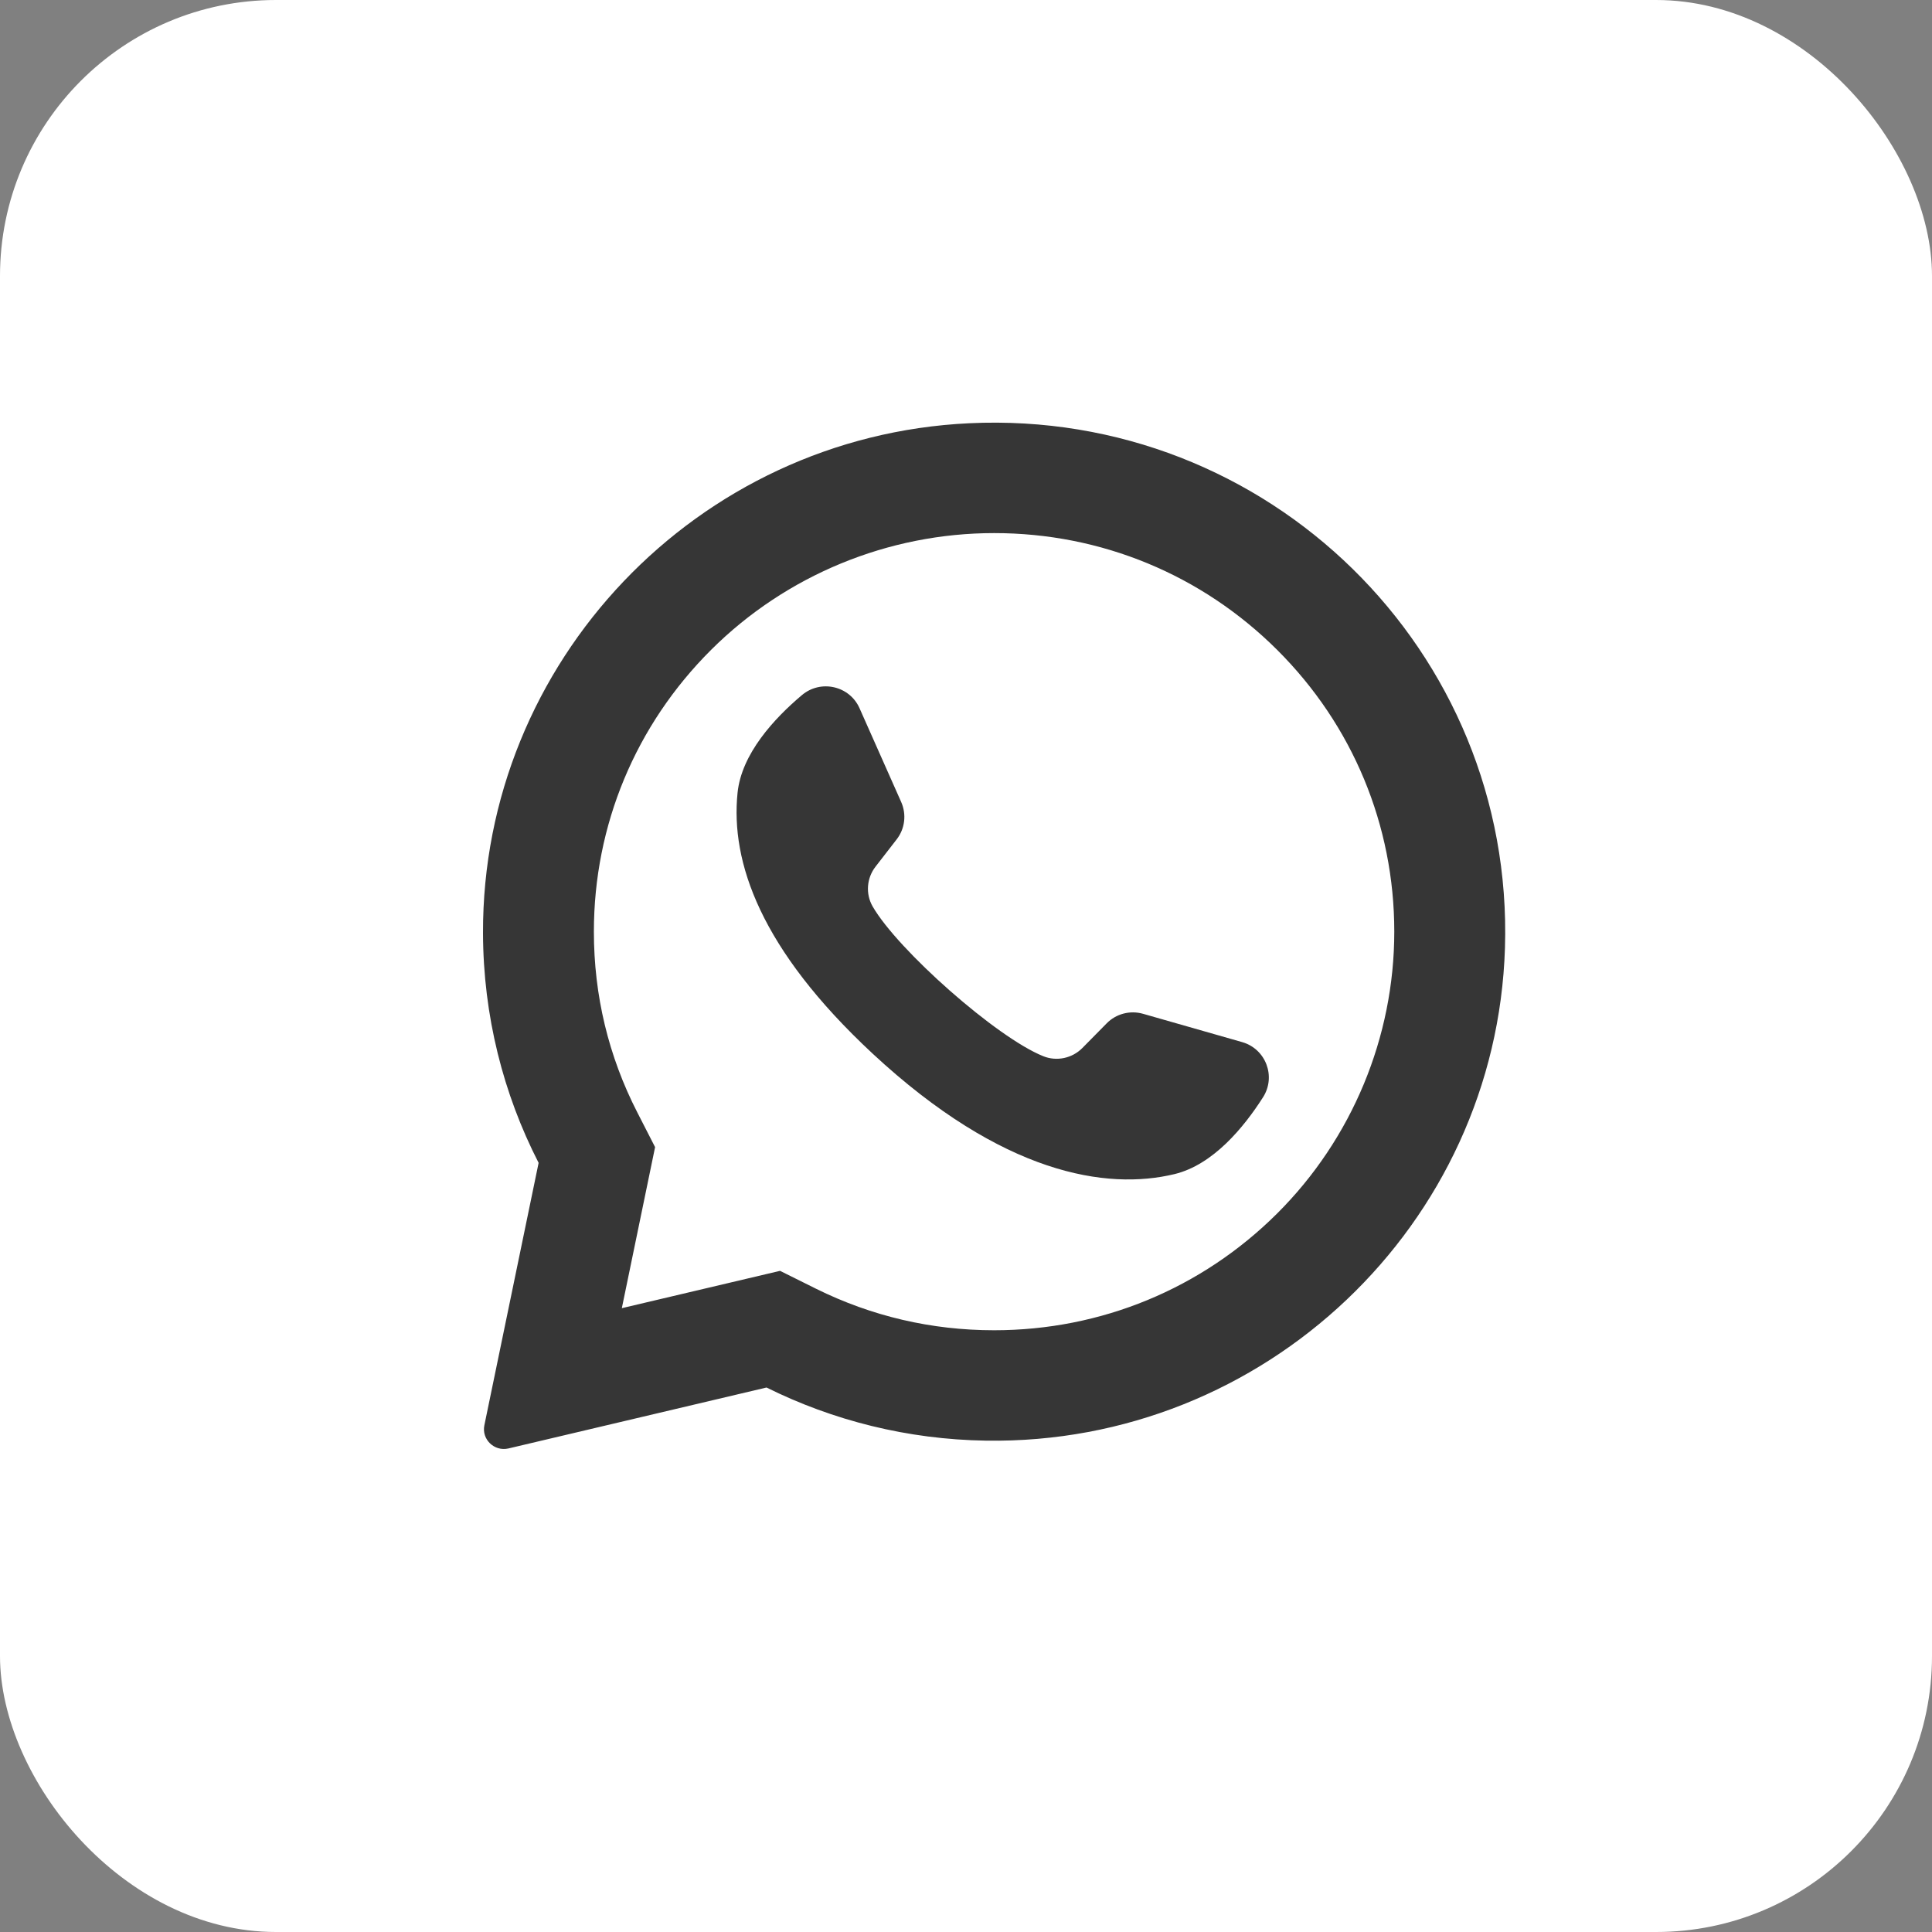
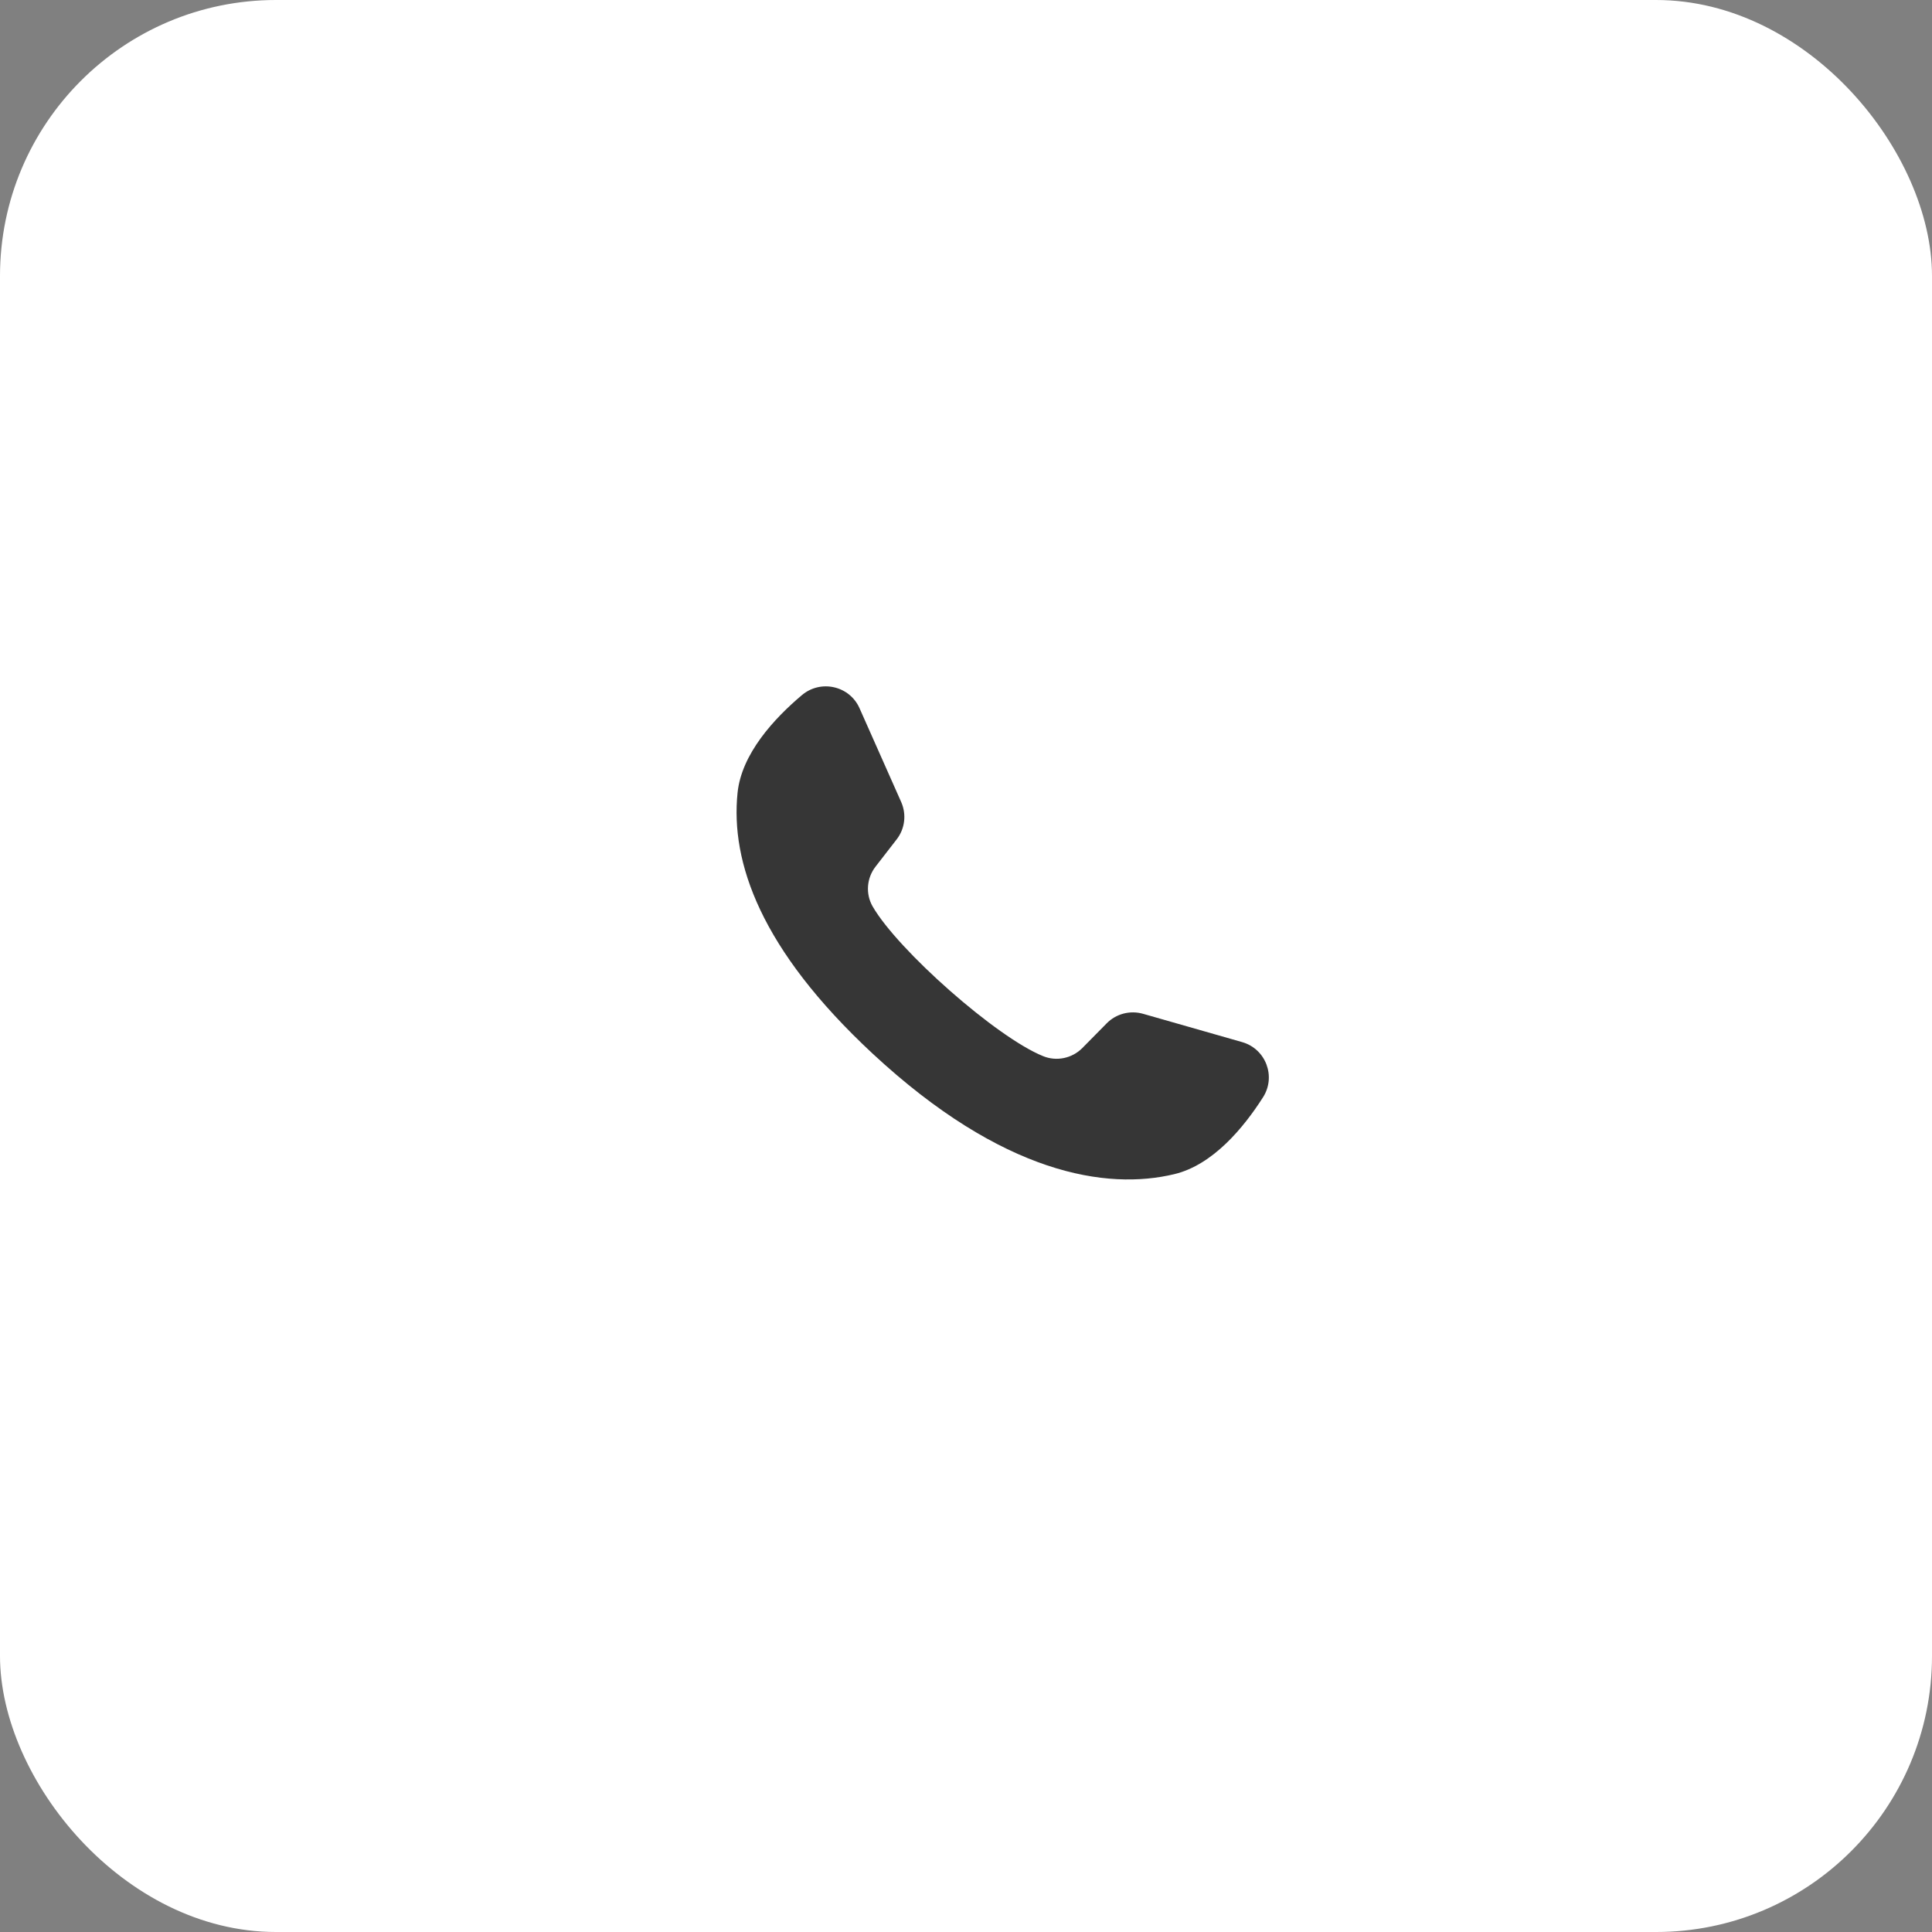
<svg xmlns="http://www.w3.org/2000/svg" width="28" height="28" viewBox="0 0 28 28" fill="none">
  <rect x="0" y="0" width="28" height="28" fill="#808080" stroke="none" />
  <rect width="28" height="28" rx="4" fill="white" />
-   <path d="M14.045 6.134C10.101 6.321 6.988 9.592 7 13.525C7.004 14.723 7.294 15.854 7.806 16.853L7.02 20.655C6.977 20.86 7.164 21.04 7.369 20.992L11.109 20.109C12.07 20.586 13.15 20.862 14.292 20.879C18.324 20.94 21.686 17.752 21.811 13.738C21.946 9.436 18.38 5.928 14.045 6.134ZM18.509 17.587C17.413 18.678 15.957 19.279 14.407 19.279C13.5 19.279 12.632 19.076 11.826 18.677L11.305 18.418L9.012 18.959L9.494 16.625L9.238 16.125C8.819 15.309 8.607 14.427 8.607 13.502C8.607 11.959 9.211 10.509 10.306 9.418C11.392 8.336 12.872 7.726 14.408 7.726C15.957 7.726 17.413 8.327 18.509 9.418C19.604 10.509 20.207 11.959 20.207 13.502C20.207 15.031 19.594 16.506 18.509 17.587Z" fill="#363636" />
  <path d="M18.002 15.103L16.567 14.693C16.378 14.639 16.175 14.692 16.038 14.832L15.687 15.188C15.539 15.338 15.314 15.386 15.119 15.307C14.44 15.034 13.012 13.769 12.647 13.137C12.542 12.954 12.56 12.726 12.689 12.56L12.995 12.165C13.115 12.011 13.14 11.803 13.061 11.624L12.457 10.264C12.313 9.939 11.895 9.844 11.622 10.074C11.222 10.411 10.746 10.924 10.689 11.492C10.587 12.493 11.018 13.755 12.648 15.271C14.532 17.021 16.04 17.253 17.022 17.016C17.579 16.881 18.024 16.343 18.305 15.902C18.497 15.601 18.345 15.201 18.002 15.103Z" fill="#363636" />
</svg>